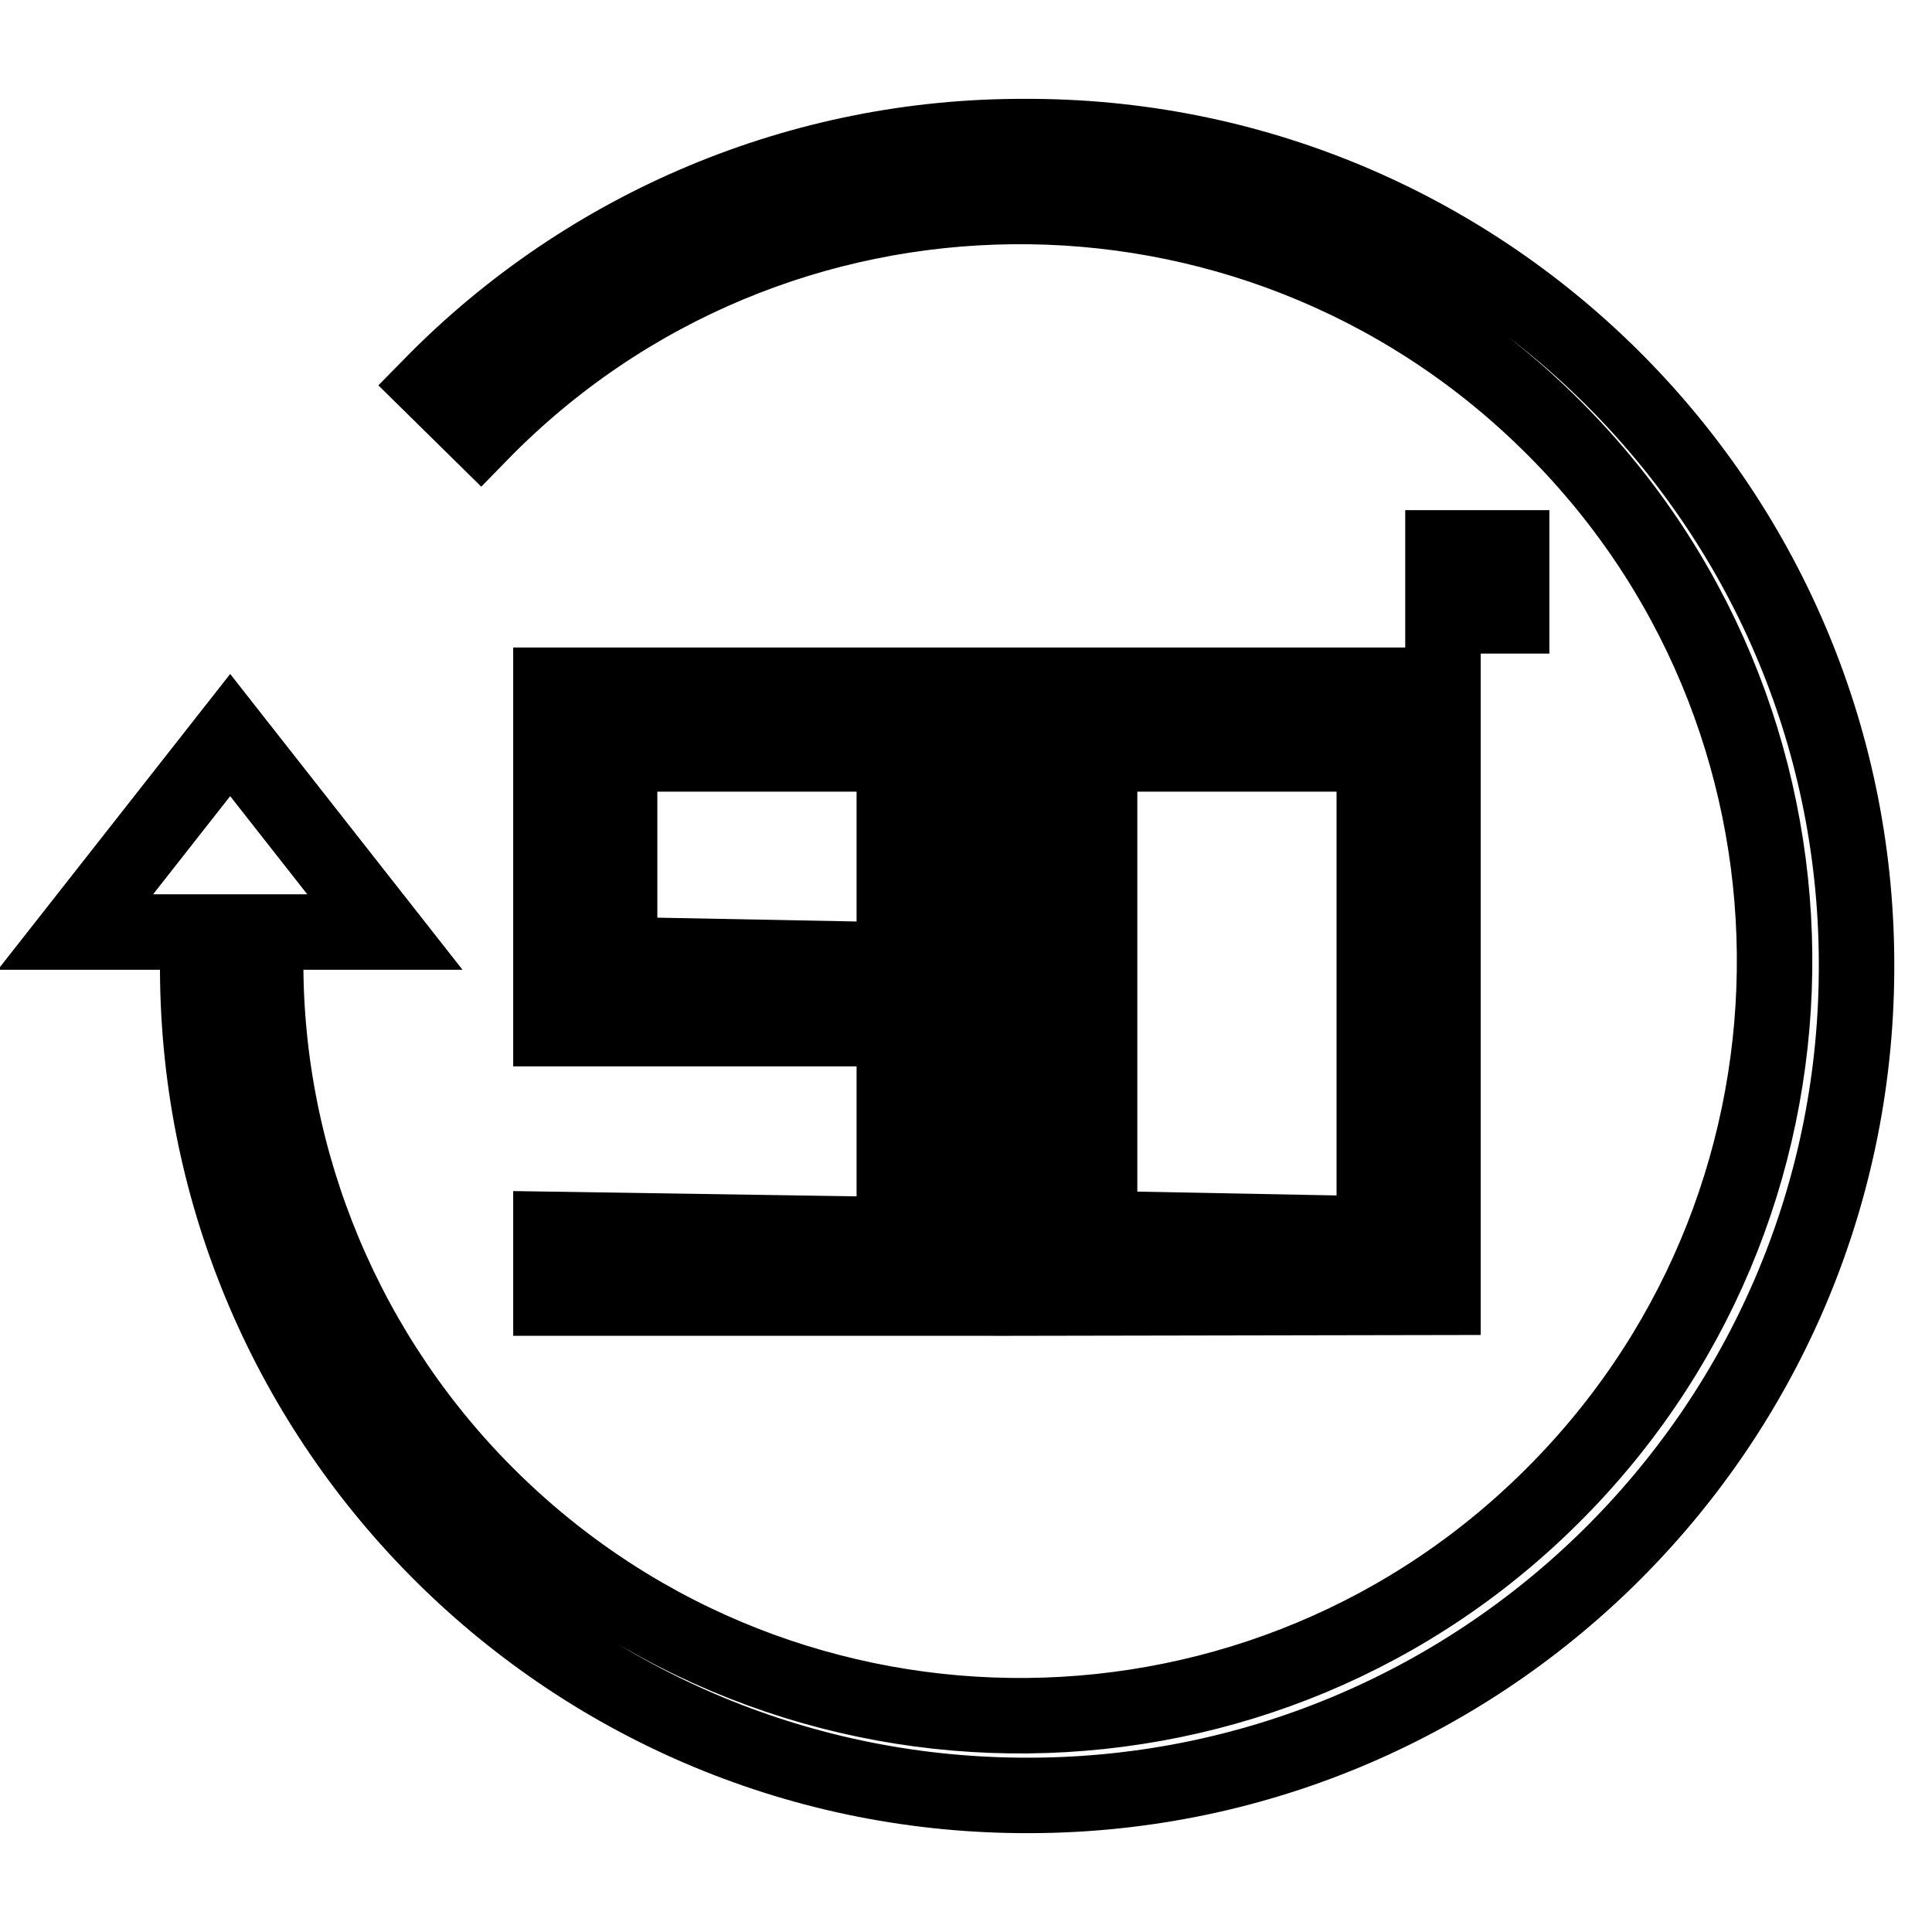
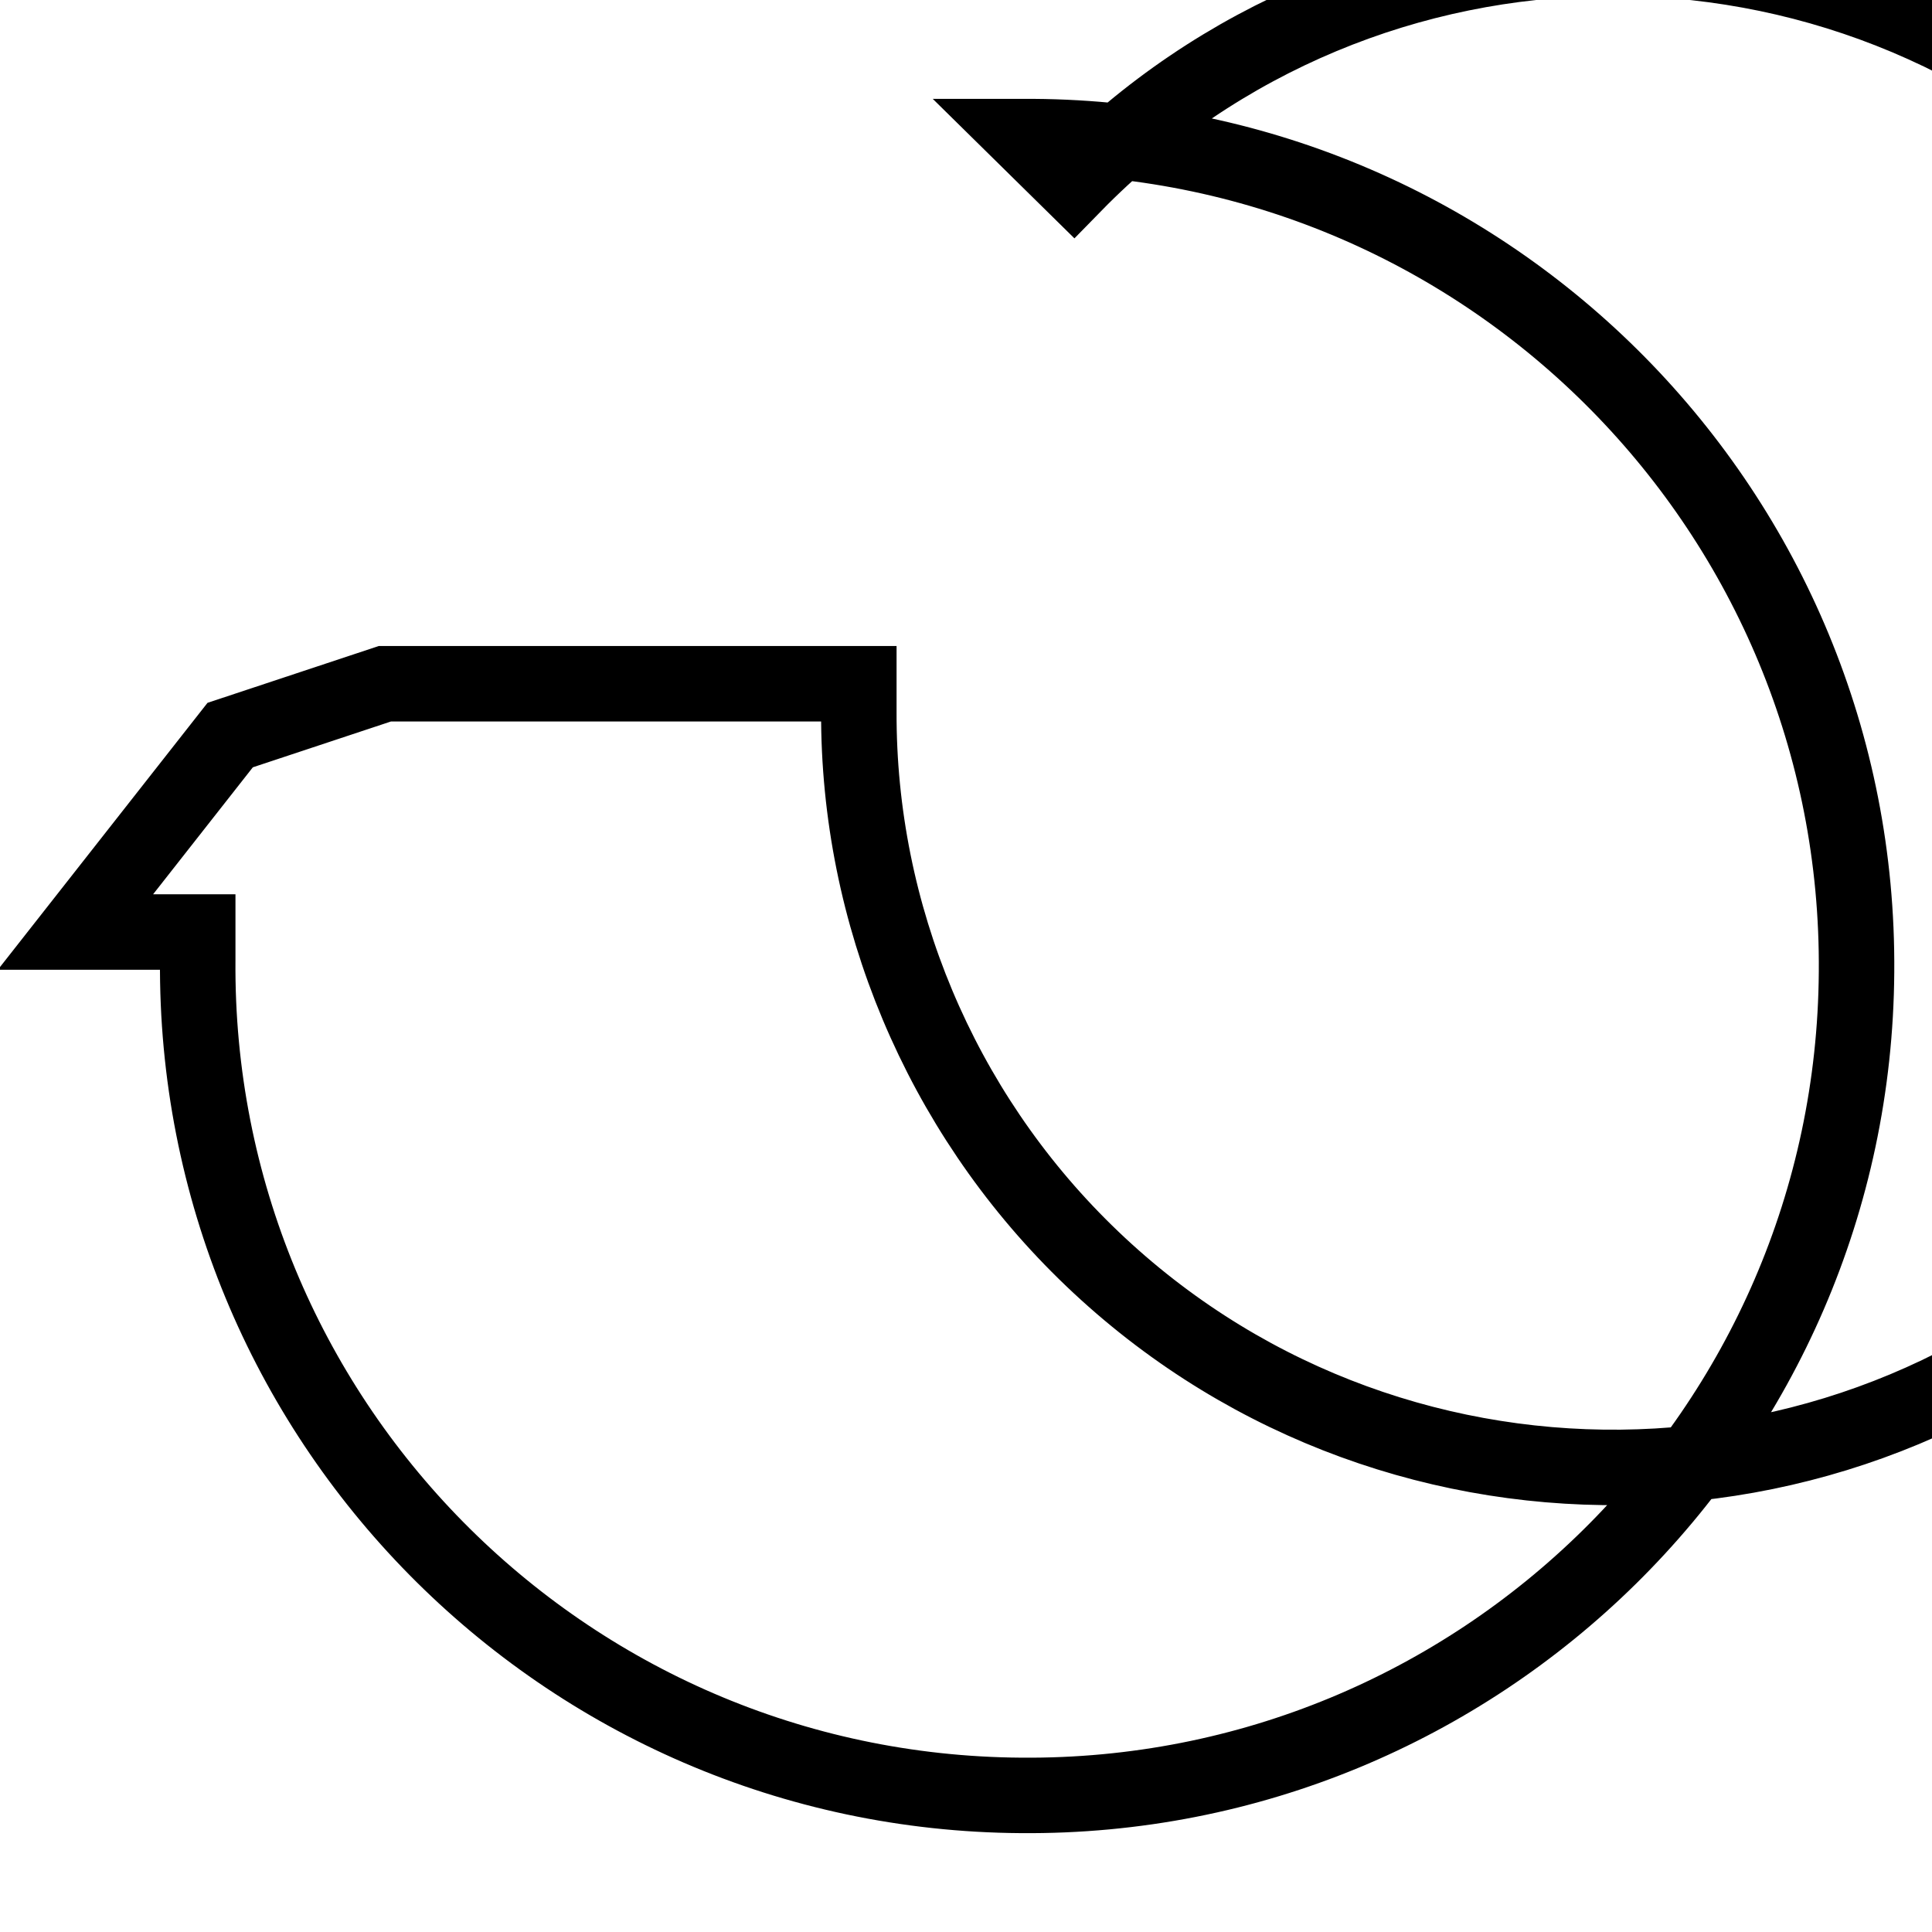
<svg xmlns="http://www.w3.org/2000/svg" version="1.1" x="0px" y="0px" viewBox="0 0 256 256" enable-background="new 0 0 256 256" xml:space="preserve">
  <g>
-     <path stroke-width="10" fill-opacity="0" stroke="#000000" d="M135.8,18.1C106.2,18,77.9,29.9,57.2,51l6.5,6.4c38.6-39.5,102-40.1,141.4-1.5 c39.5,38.6,40.1,102,1.5,141.4c-38.6,39.5-102,40.1-141.4,1.5c-19.2-18.8-30.1-44.7-30-71.6v-3.7H51L30.5,97.4L10,123.5h16.2v3.7 c-0.5,60.7,48.4,110.3,109.1,110.7c60.7,0.5,110.3-48.4,110.7-109.1c0.5-60.7-48.4-110.3-109.1-110.7 C136.5,18.1,136.2,18.1,135.8,18.1z" />
-     <path stroke-width="10" fill-opacity="0" stroke="#000000" d="M73,162.9v9.1h54.5V90.8H73v45.5h45.5v27.3L73,162.9z M82.1,126.5V99.9h36.4v27.3L82.1,126.5z M191.2,171.9 V90.8h-54.5V172L191.2,171.9L191.2,171.9z M145.7,162.8V99.9h36.4v63.6L145.7,162.8z M191.2,72.6h9.1v9h-9.1V72.6z" />
+     <path stroke-width="10" fill-opacity="0" stroke="#000000" d="M135.8,18.1l6.5,6.4c38.6-39.5,102-40.1,141.4-1.5 c39.5,38.6,40.1,102,1.5,141.4c-38.6,39.5-102,40.1-141.4,1.5c-19.2-18.8-30.1-44.7-30-71.6v-3.7H51L30.5,97.4L10,123.5h16.2v3.7 c-0.5,60.7,48.4,110.3,109.1,110.7c60.7,0.5,110.3-48.4,110.7-109.1c0.5-60.7-48.4-110.3-109.1-110.7 C136.5,18.1,136.2,18.1,135.8,18.1z" />
  </g>
</svg>